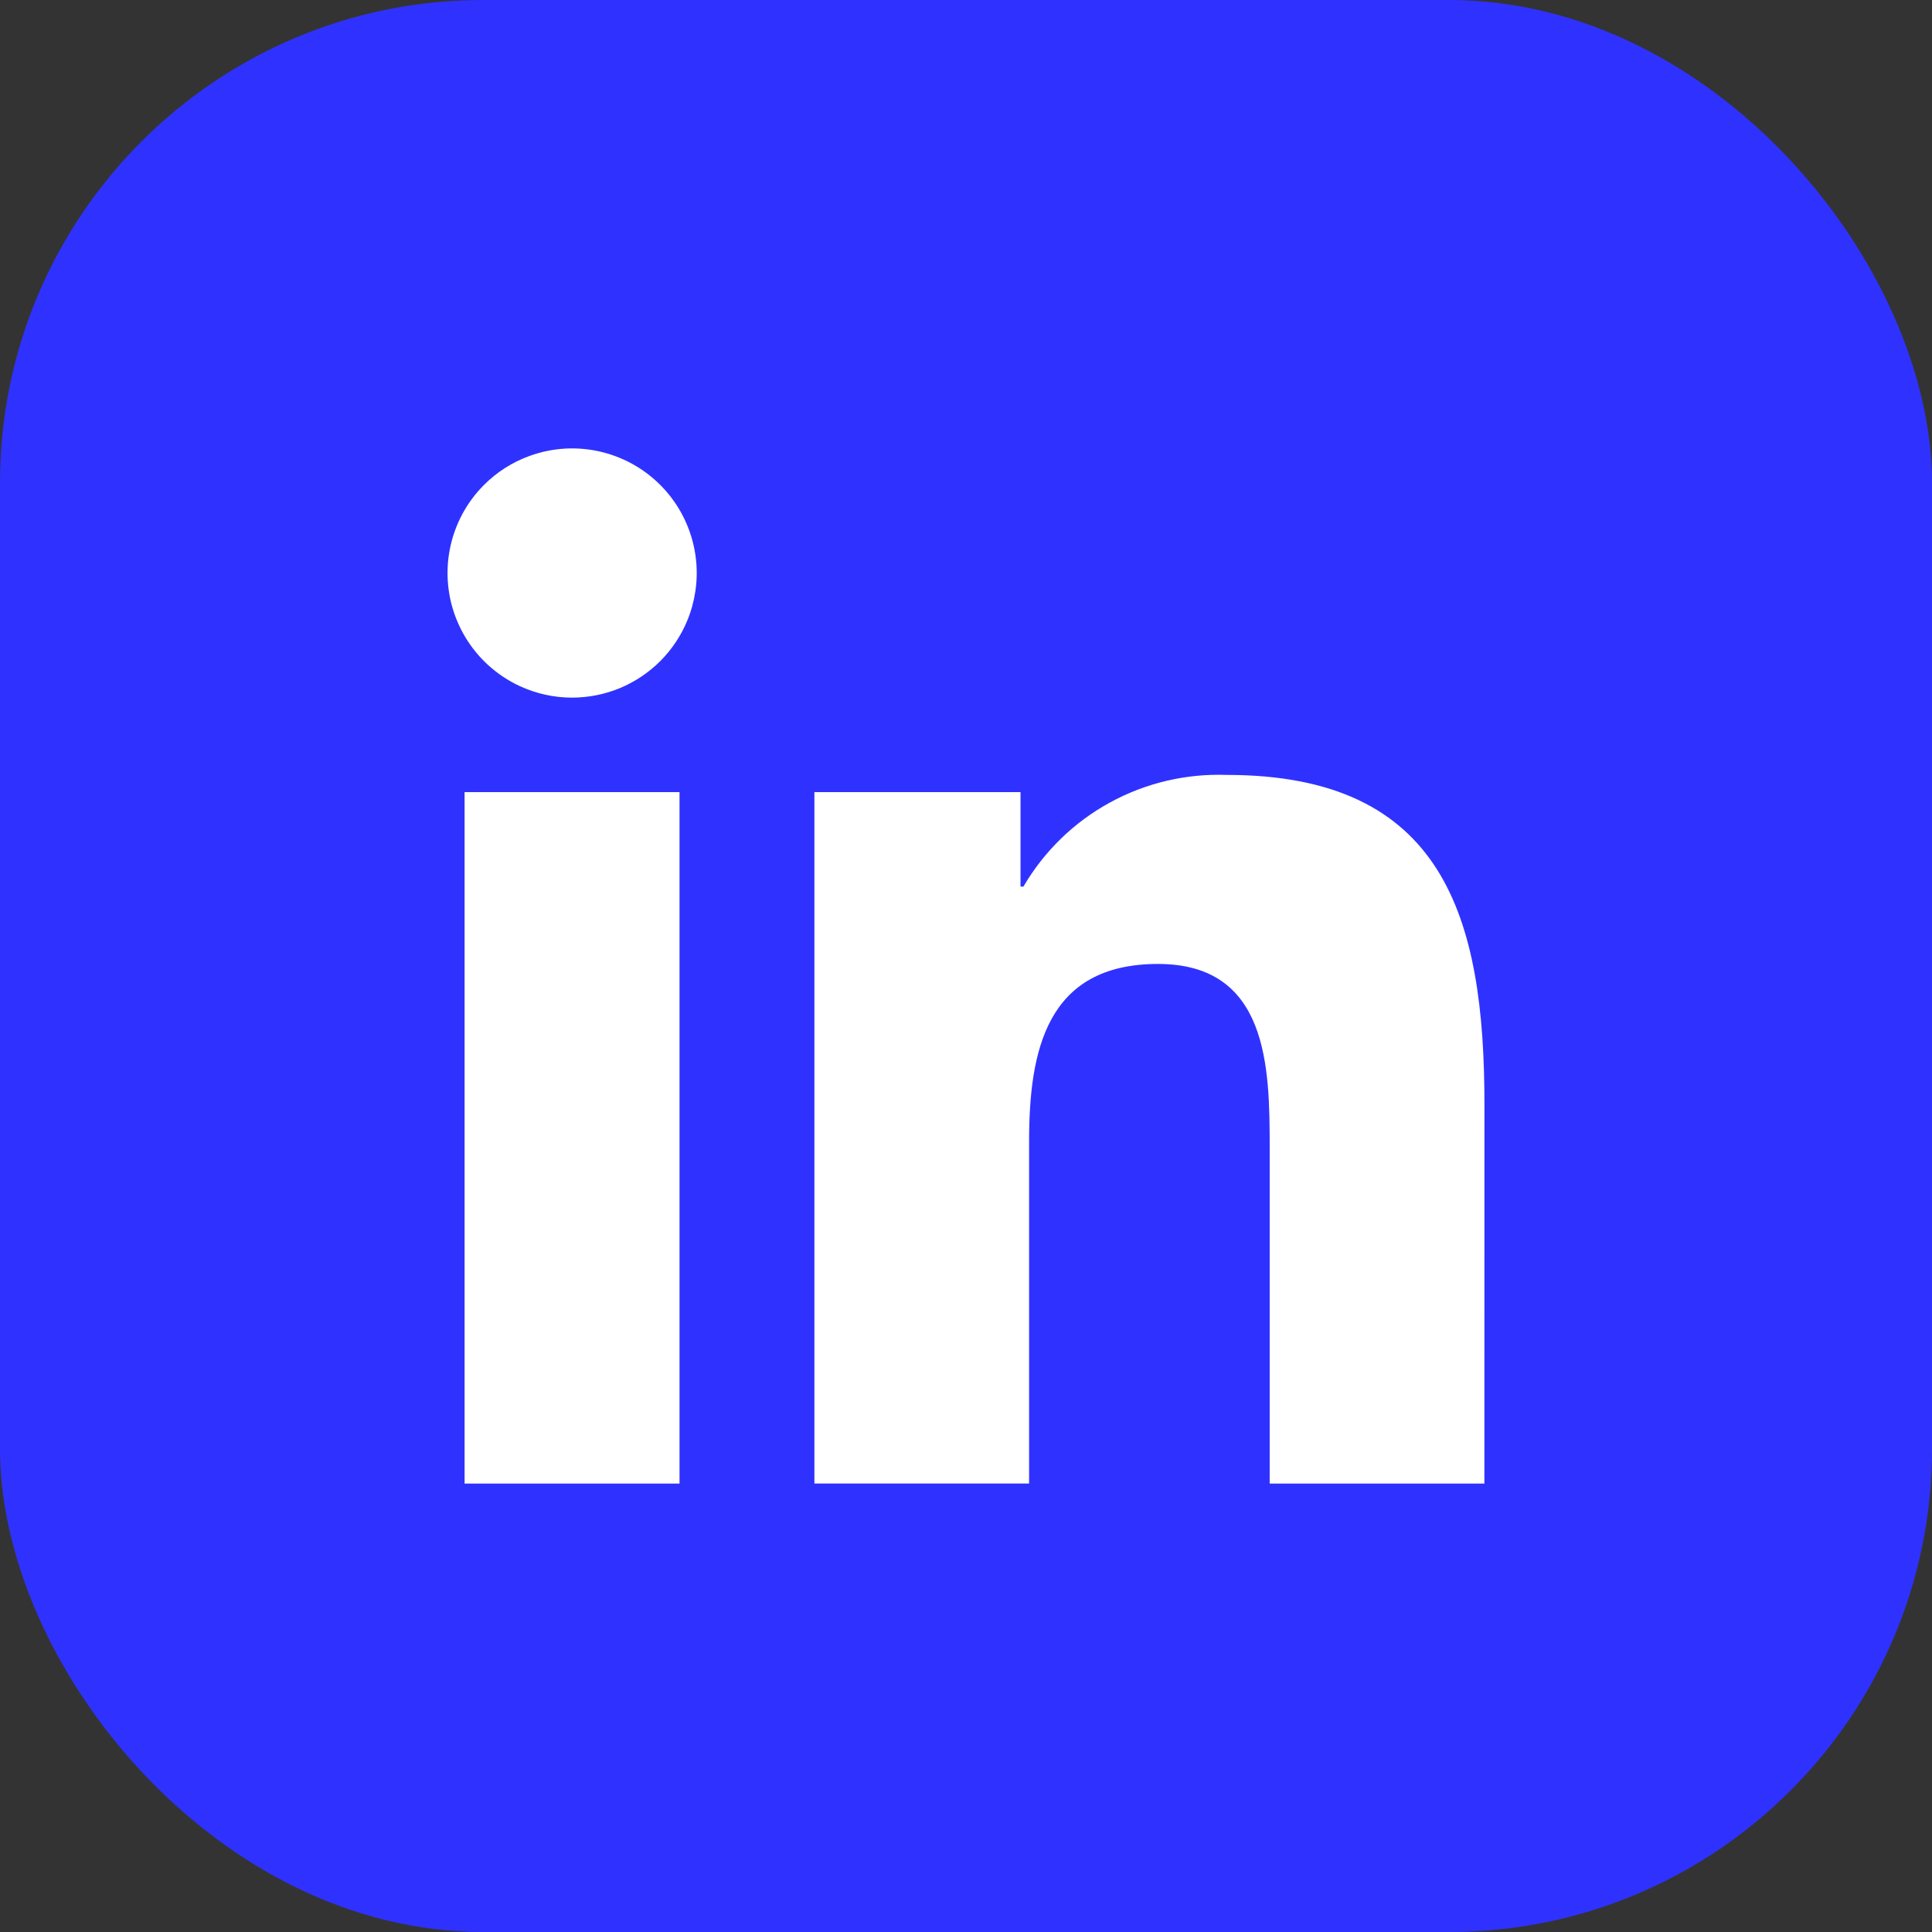
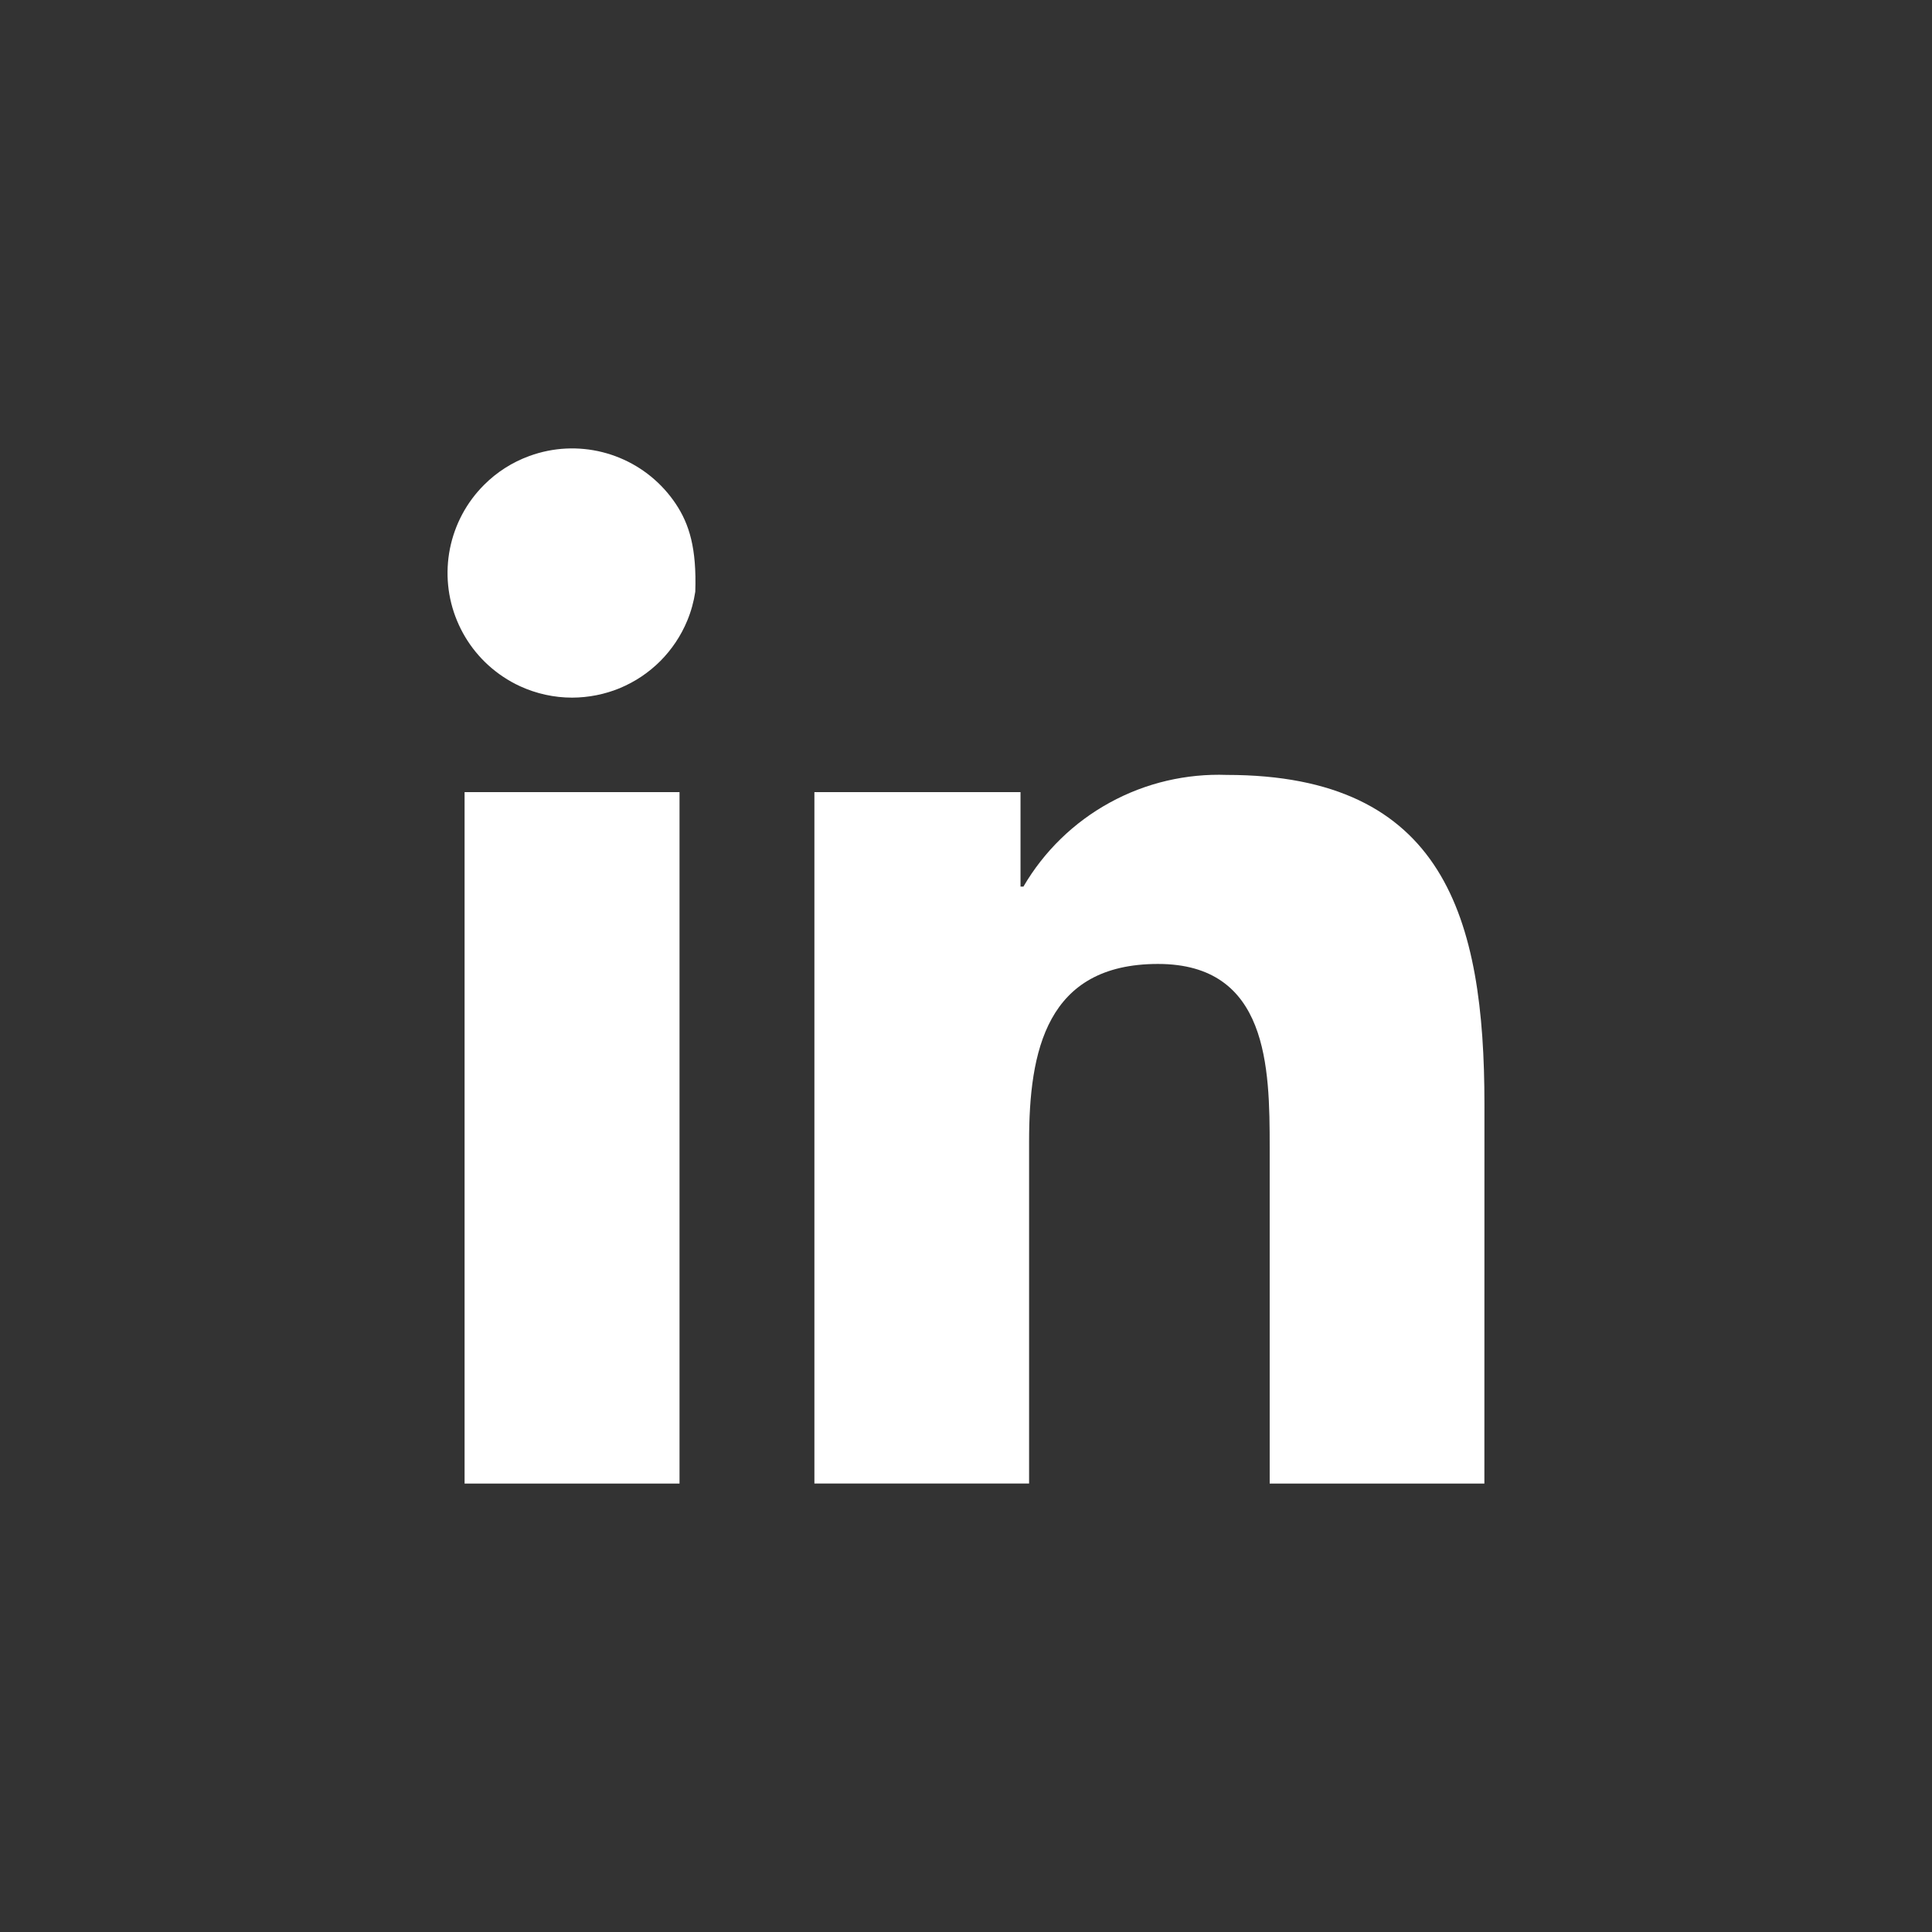
<svg xmlns="http://www.w3.org/2000/svg" width="32" height="32" viewBox="0 0 32 32" fill="none">
  <rect x="0" y="0" width="32" height="32" fill="#333333" stroke="none" />
-   <rect width="32" height="32" rx="8" fill="#2F32FE" />
-   <path fill-rule="evenodd" clip-rule="evenodd" d="M21.03 24.573H24.586L24.587 18.29C24.587 15.206 23.923 12.835 20.319 12.835C19.984 12.823 19.652 12.856 19.329 12.931C18.999 13.008 18.679 13.13 18.379 13.295C17.786 13.62 17.292 14.101 16.951 14.685H16.903V13.12H13.489V24.572H17.045V18.907C17.045 17.413 17.328 15.966 19.18 15.966C21.006 15.966 21.03 17.676 21.03 19.004V24.573ZM8.616 11.367C8.884 11.49 9.178 11.555 9.476 11.555C9.747 11.554 10.016 11.501 10.266 11.398C10.394 11.344 10.516 11.279 10.63 11.202C10.739 11.128 10.842 11.044 10.936 10.95C11.127 10.758 11.279 10.531 11.383 10.28C11.447 10.126 11.491 9.965 11.516 9.801C11.532 9.698 11.54 9.594 11.54 9.49C11.54 9.082 11.418 8.683 11.192 8.344C10.965 8.005 10.643 7.74 10.265 7.584C9.888 7.428 9.473 7.387 9.073 7.467C8.968 7.488 8.865 7.517 8.765 7.554C8.485 7.656 8.229 7.819 8.017 8.032C7.728 8.32 7.532 8.688 7.452 9.089C7.373 9.489 7.413 9.904 7.57 10.281C7.726 10.658 7.99 10.98 8.33 11.207C8.421 11.268 8.517 11.322 8.616 11.367ZM7.695 24.573H11.255V13.12H7.695V24.573Z" fill="white" />
+   <path fill-rule="evenodd" clip-rule="evenodd" d="M21.03 24.573H24.586L24.587 18.29C24.587 15.206 23.923 12.835 20.319 12.835C19.984 12.823 19.652 12.856 19.329 12.931C18.999 13.008 18.679 13.13 18.379 13.295C17.786 13.62 17.292 14.101 16.951 14.685H16.903V13.12H13.489V24.572H17.045V18.907C17.045 17.413 17.328 15.966 19.18 15.966C21.006 15.966 21.03 17.676 21.03 19.004V24.573ZM8.616 11.367C8.884 11.49 9.178 11.555 9.476 11.555C9.747 11.554 10.016 11.501 10.266 11.398C10.394 11.344 10.516 11.279 10.63 11.202C10.739 11.128 10.842 11.044 10.936 10.95C11.127 10.758 11.279 10.531 11.383 10.28C11.447 10.126 11.491 9.965 11.516 9.801C11.54 9.082 11.418 8.683 11.192 8.344C10.965 8.005 10.643 7.74 10.265 7.584C9.888 7.428 9.473 7.387 9.073 7.467C8.968 7.488 8.865 7.517 8.765 7.554C8.485 7.656 8.229 7.819 8.017 8.032C7.728 8.32 7.532 8.688 7.452 9.089C7.373 9.489 7.413 9.904 7.57 10.281C7.726 10.658 7.99 10.98 8.33 11.207C8.421 11.268 8.517 11.322 8.616 11.367ZM7.695 24.573H11.255V13.12H7.695V24.573Z" fill="white" />
</svg>